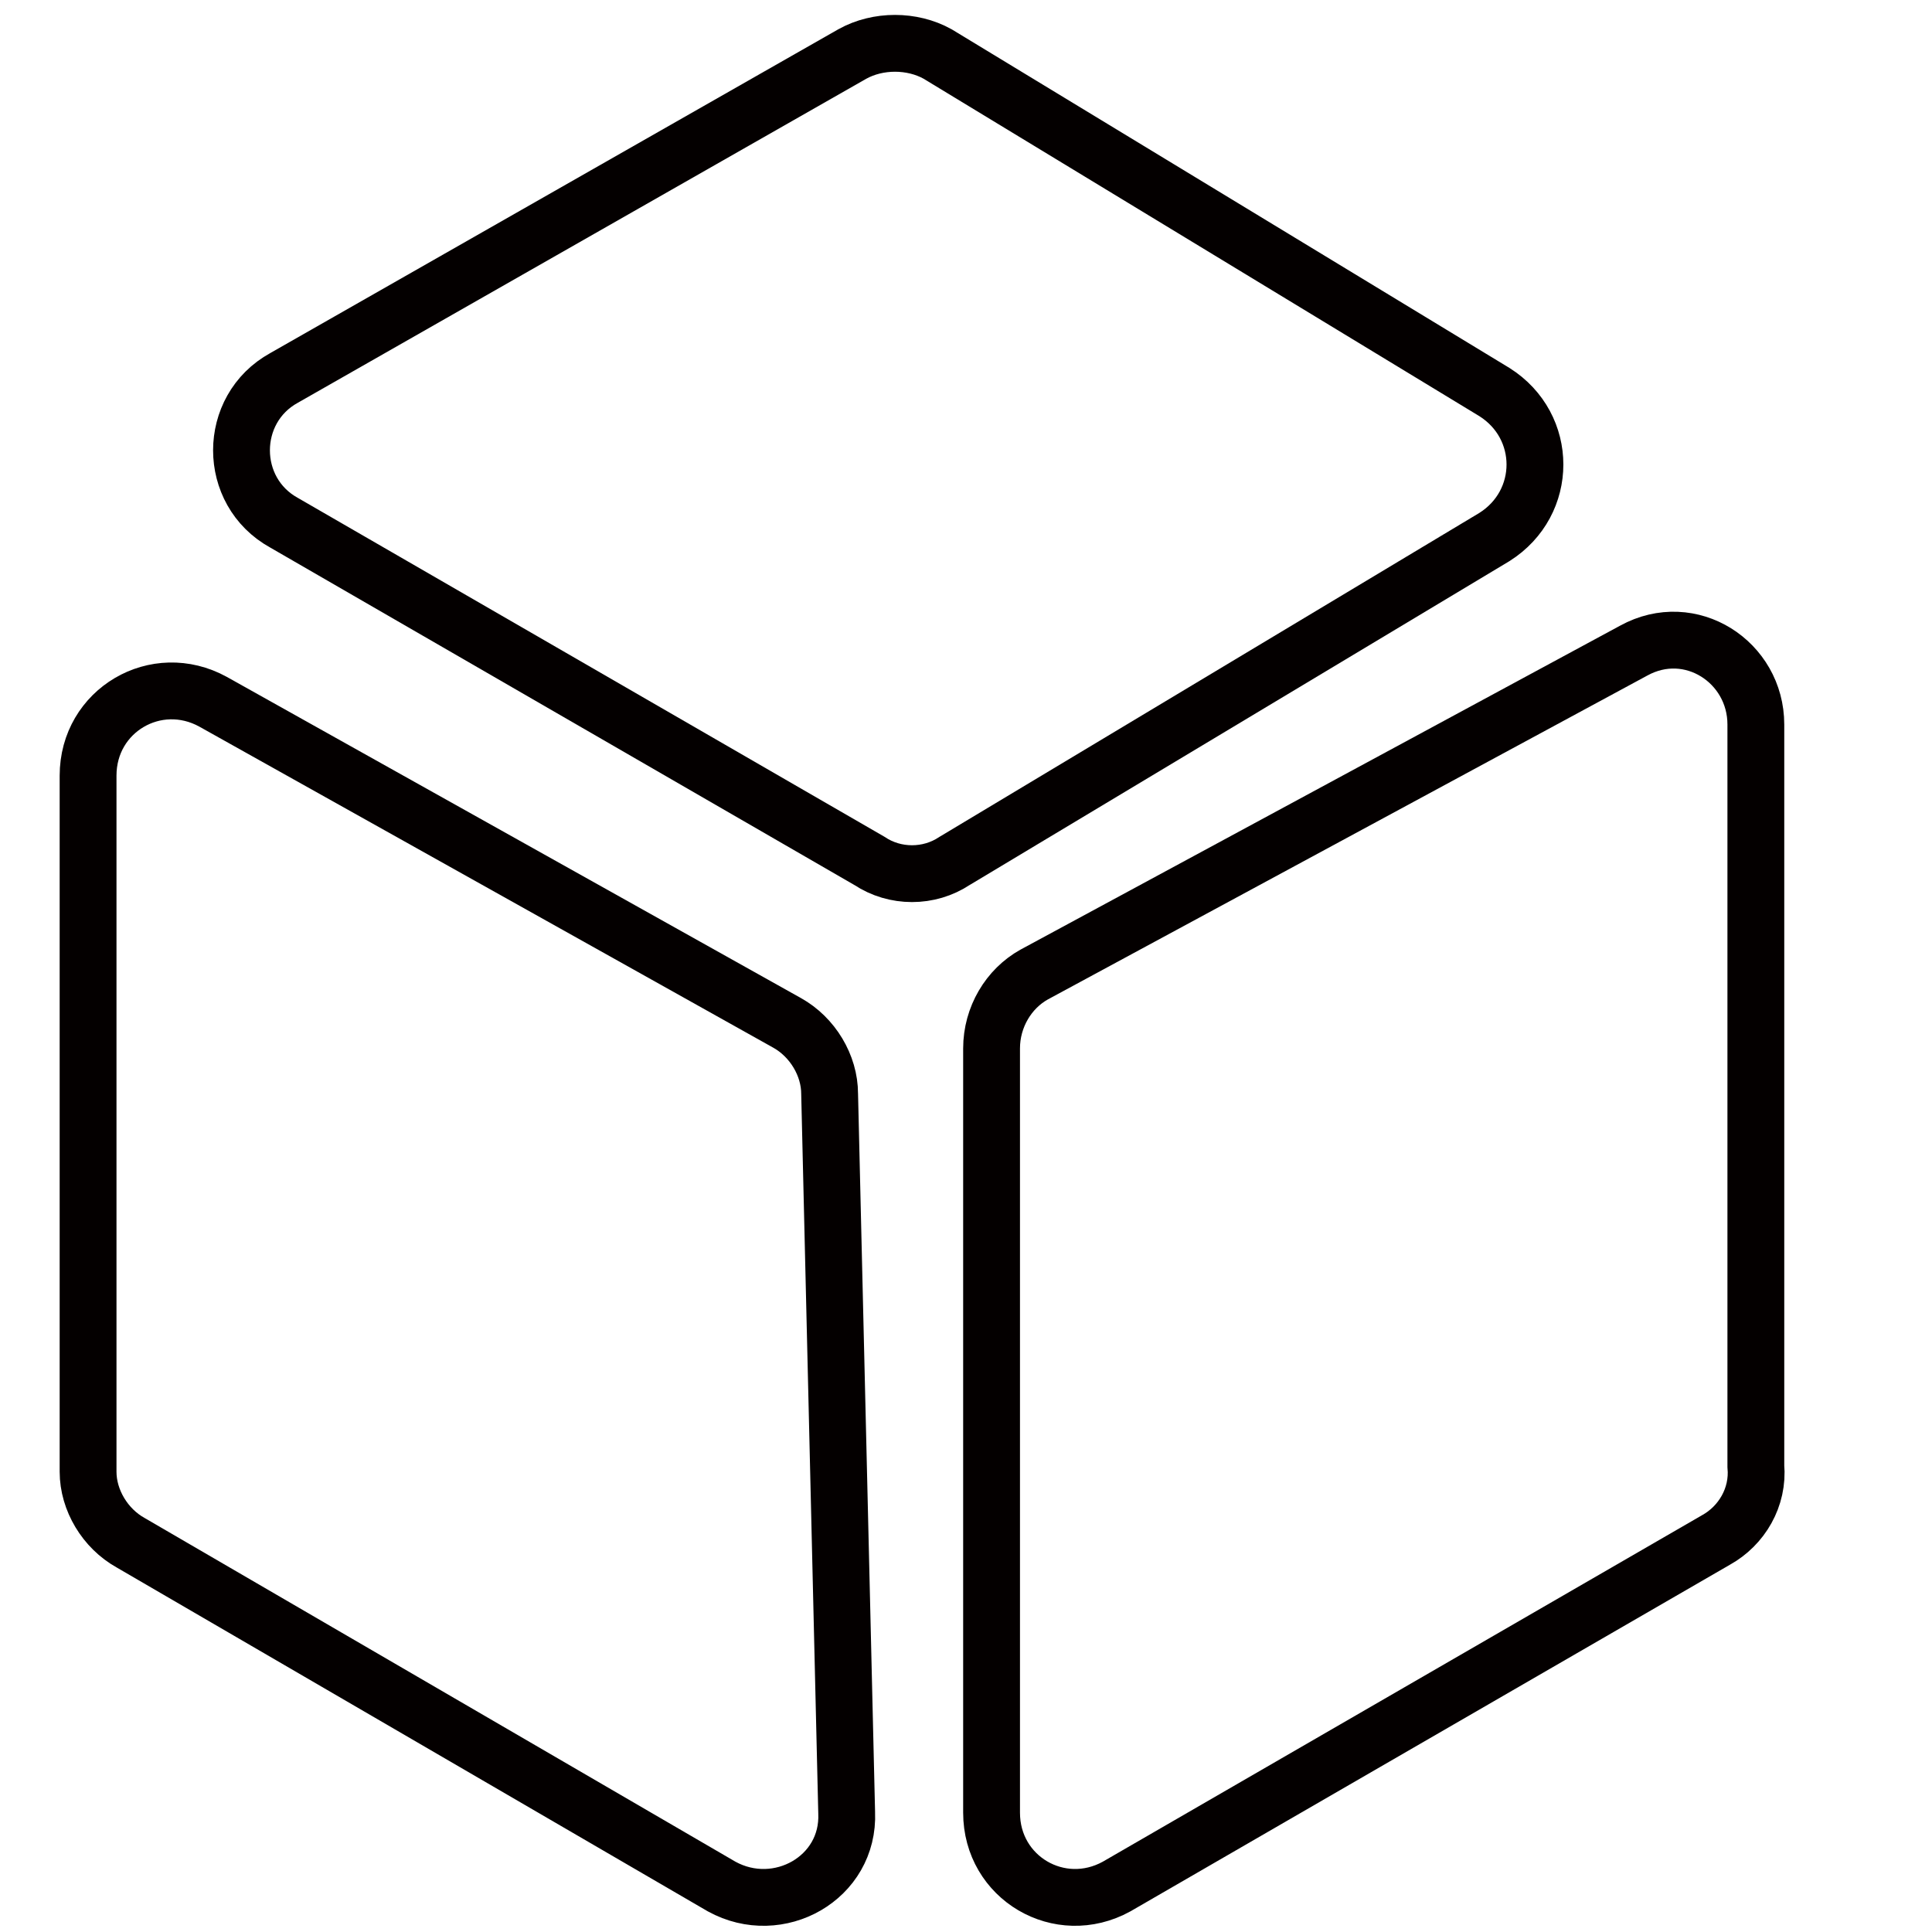
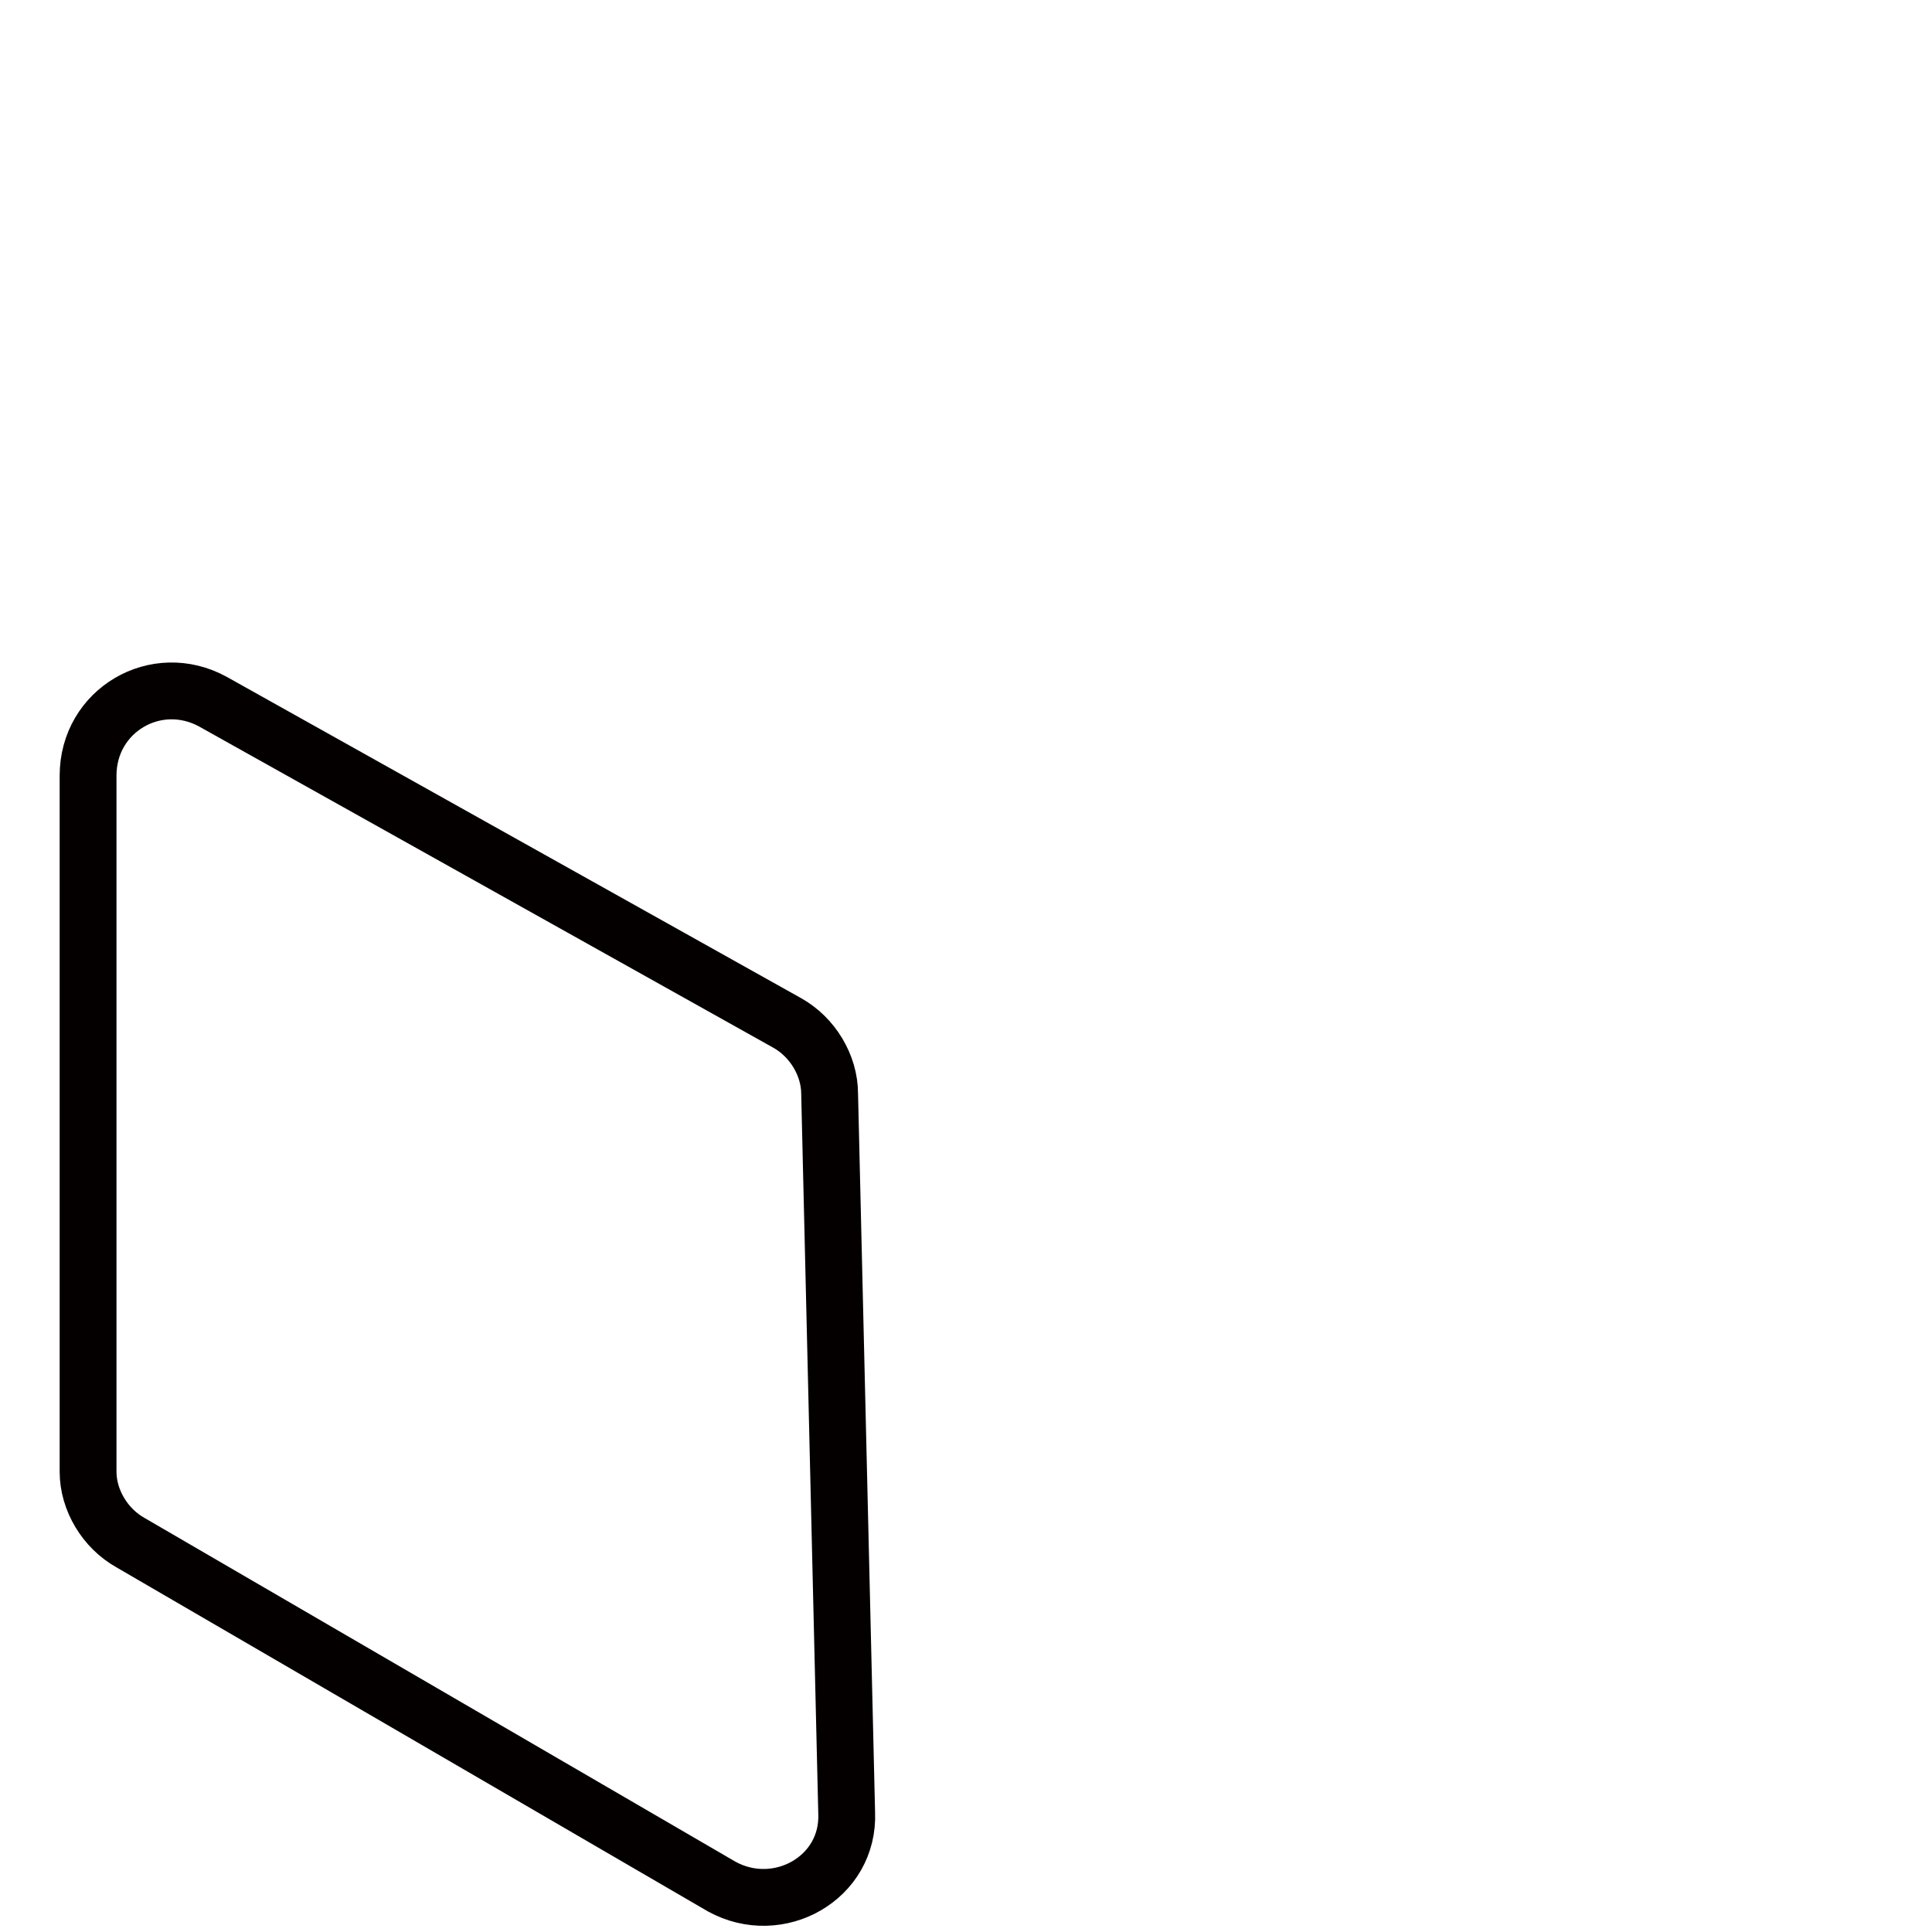
<svg xmlns="http://www.w3.org/2000/svg" version="1.1" id="圖層_1" x="0px" y="0px" viewBox="0 0 68 68" style="enable-background:new 0 0 68 68;" xml:space="preserve">
  <style type="text/css">
	.st0{fill:none;stroke:#040000;stroke-width:2;stroke-miterlimit:10;}
</style>
  <g>
    <g>
-       <path class="st0" d="M52.6,18.9l-19,11.4c-0.9,0.6-2.1,0.6-3,0L10,18.4c-2-1.1-2-4,0-5.1l20-11.4c0.9-0.5,2.1-0.5,3,0l19.6,11.9    C54.5,15,54.5,17.7,52.6,18.9z" />
      <g>
-         <path class="st0" d="M60.4,54.2L39.3,66.4c-2,1.1-4.4-0.3-4.4-2.6V36.9c0-1.1,0.6-2.1,1.5-2.6l21.1-11.4c2-1.1,4.3,0.4,4.3,2.6     v26.1C61.9,52.7,61.3,53.7,60.4,54.2z" />
        <path class="st0" d="M25.4,66.4L4.6,54.3c-0.9-0.5-1.5-1.5-1.5-2.5V27.3c0-2.3,2.4-3.7,4.4-2.6L27.7,36c0.9,0.5,1.5,1.5,1.5,2.5     l0.6,25.3C29.9,66.1,27.4,67.5,25.4,66.4z" />
      </g>
    </g>
  </g>
</svg>